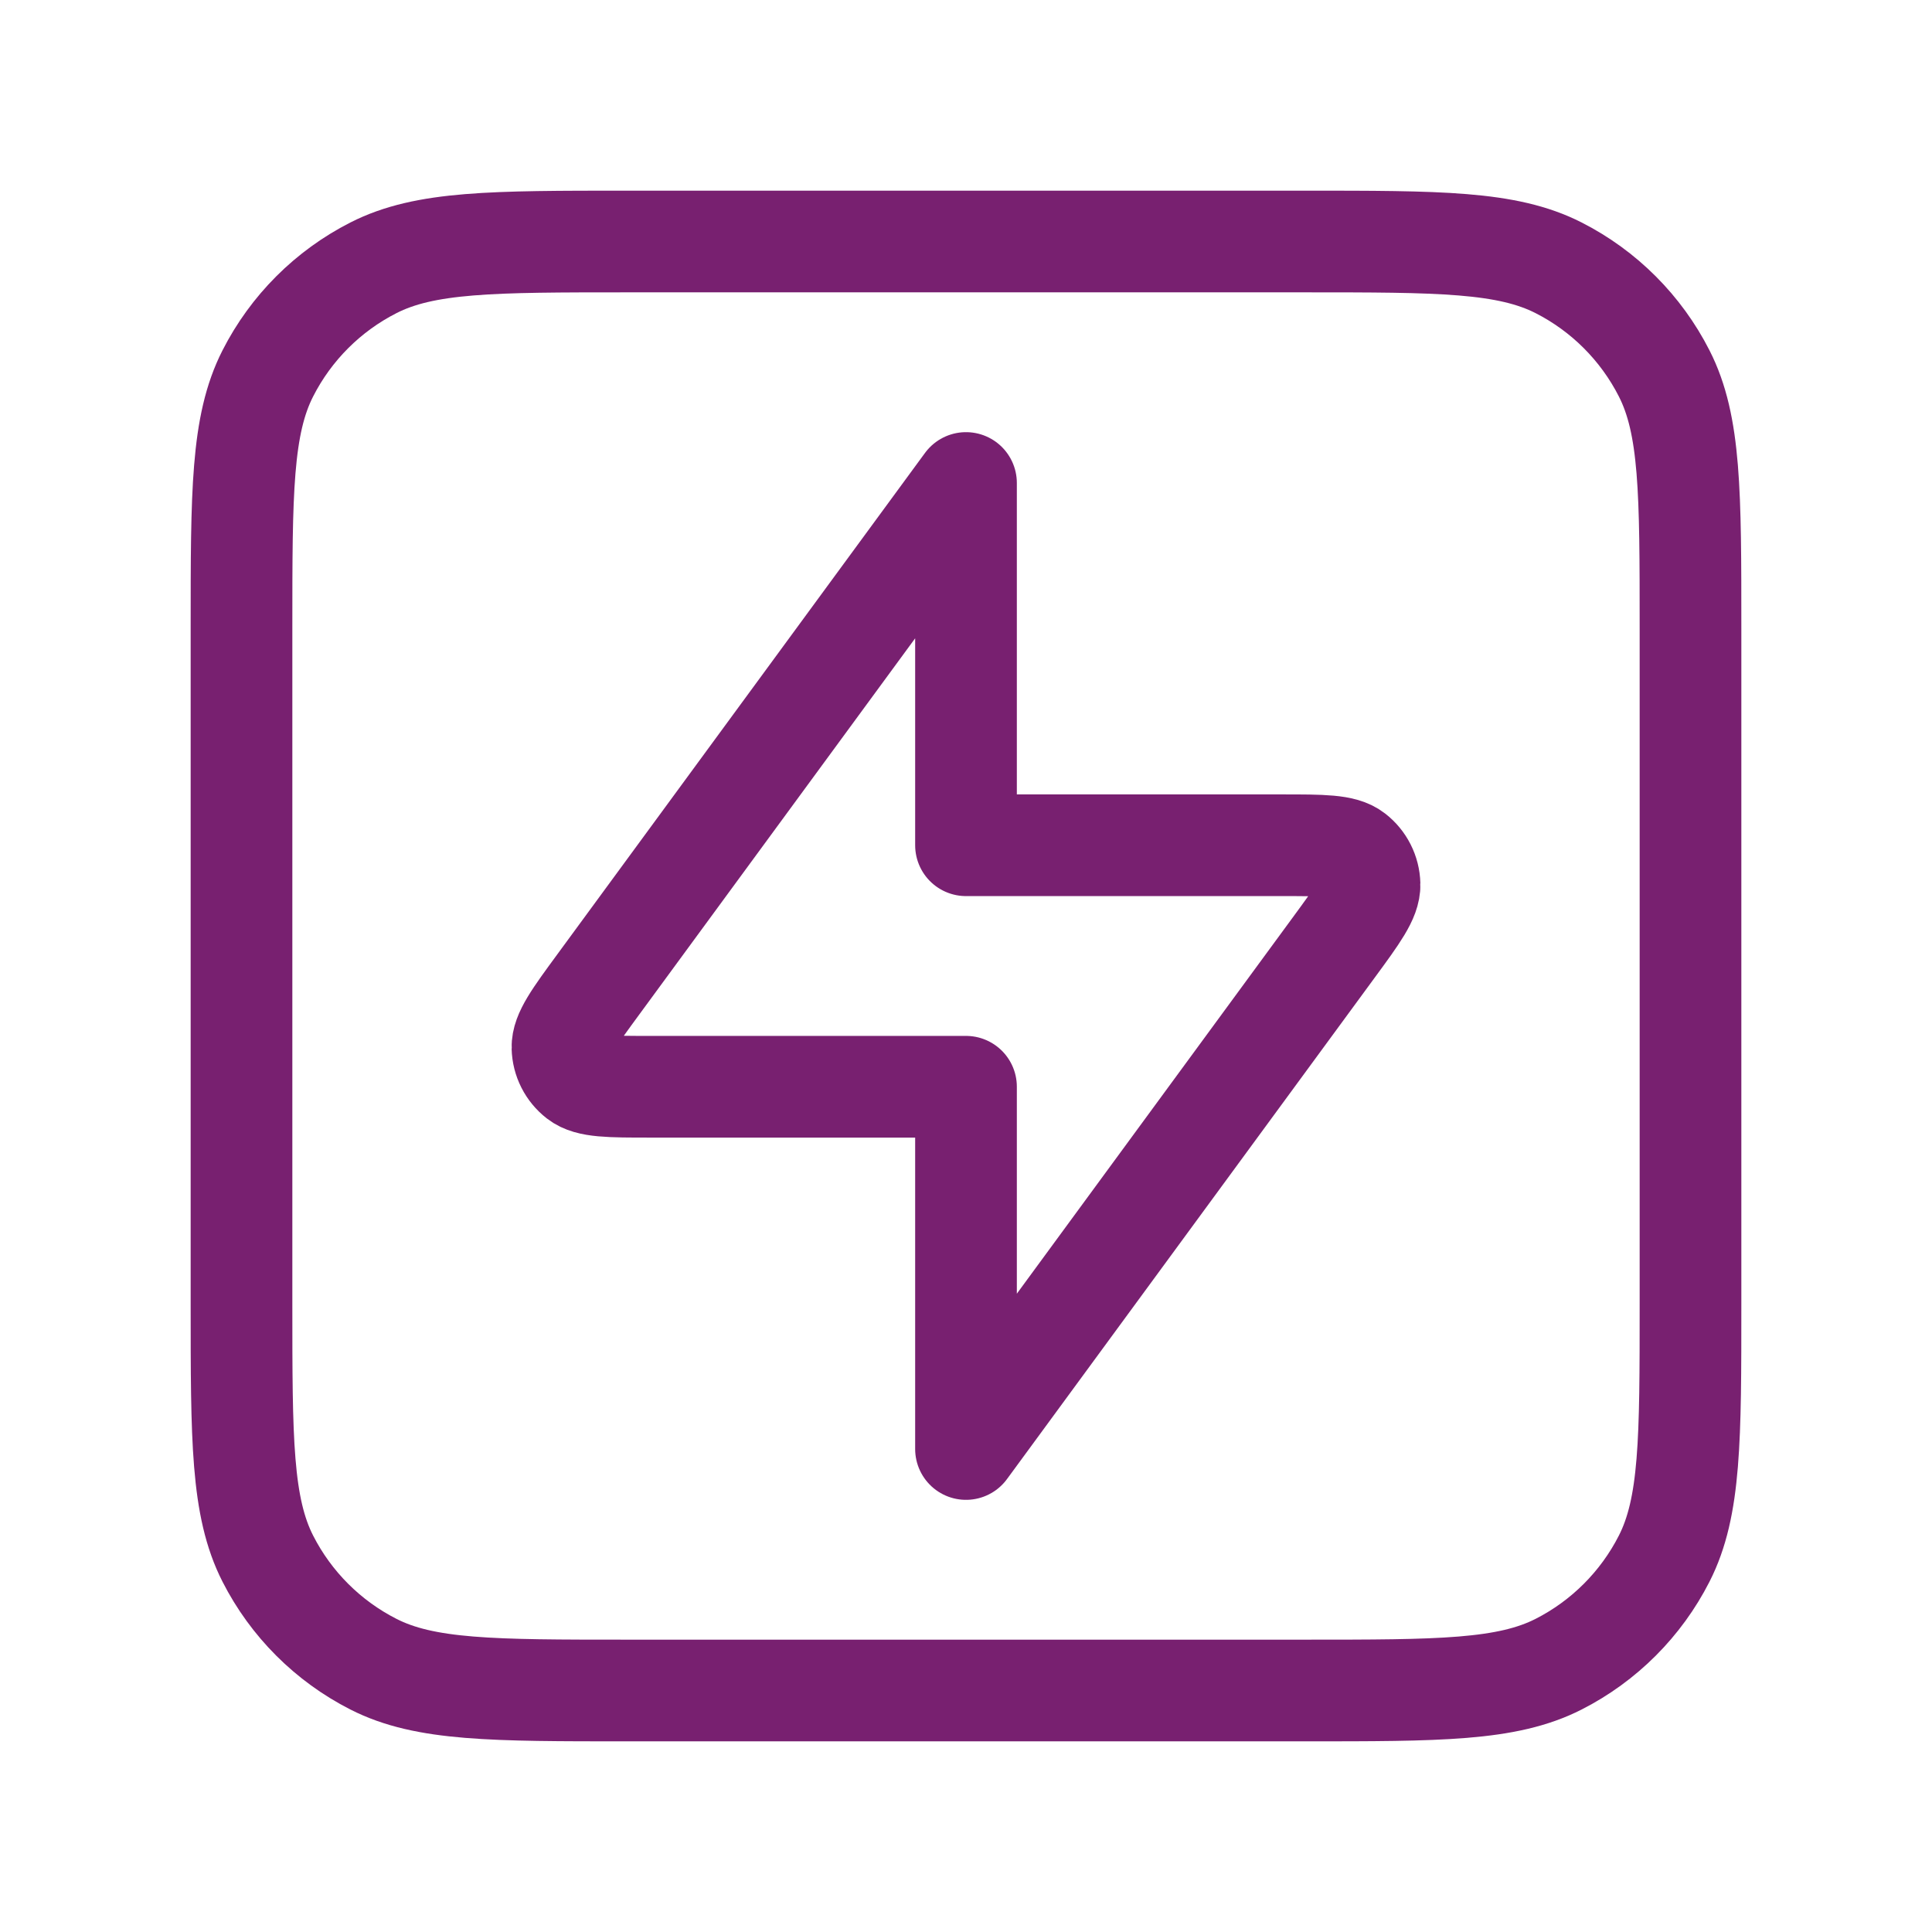
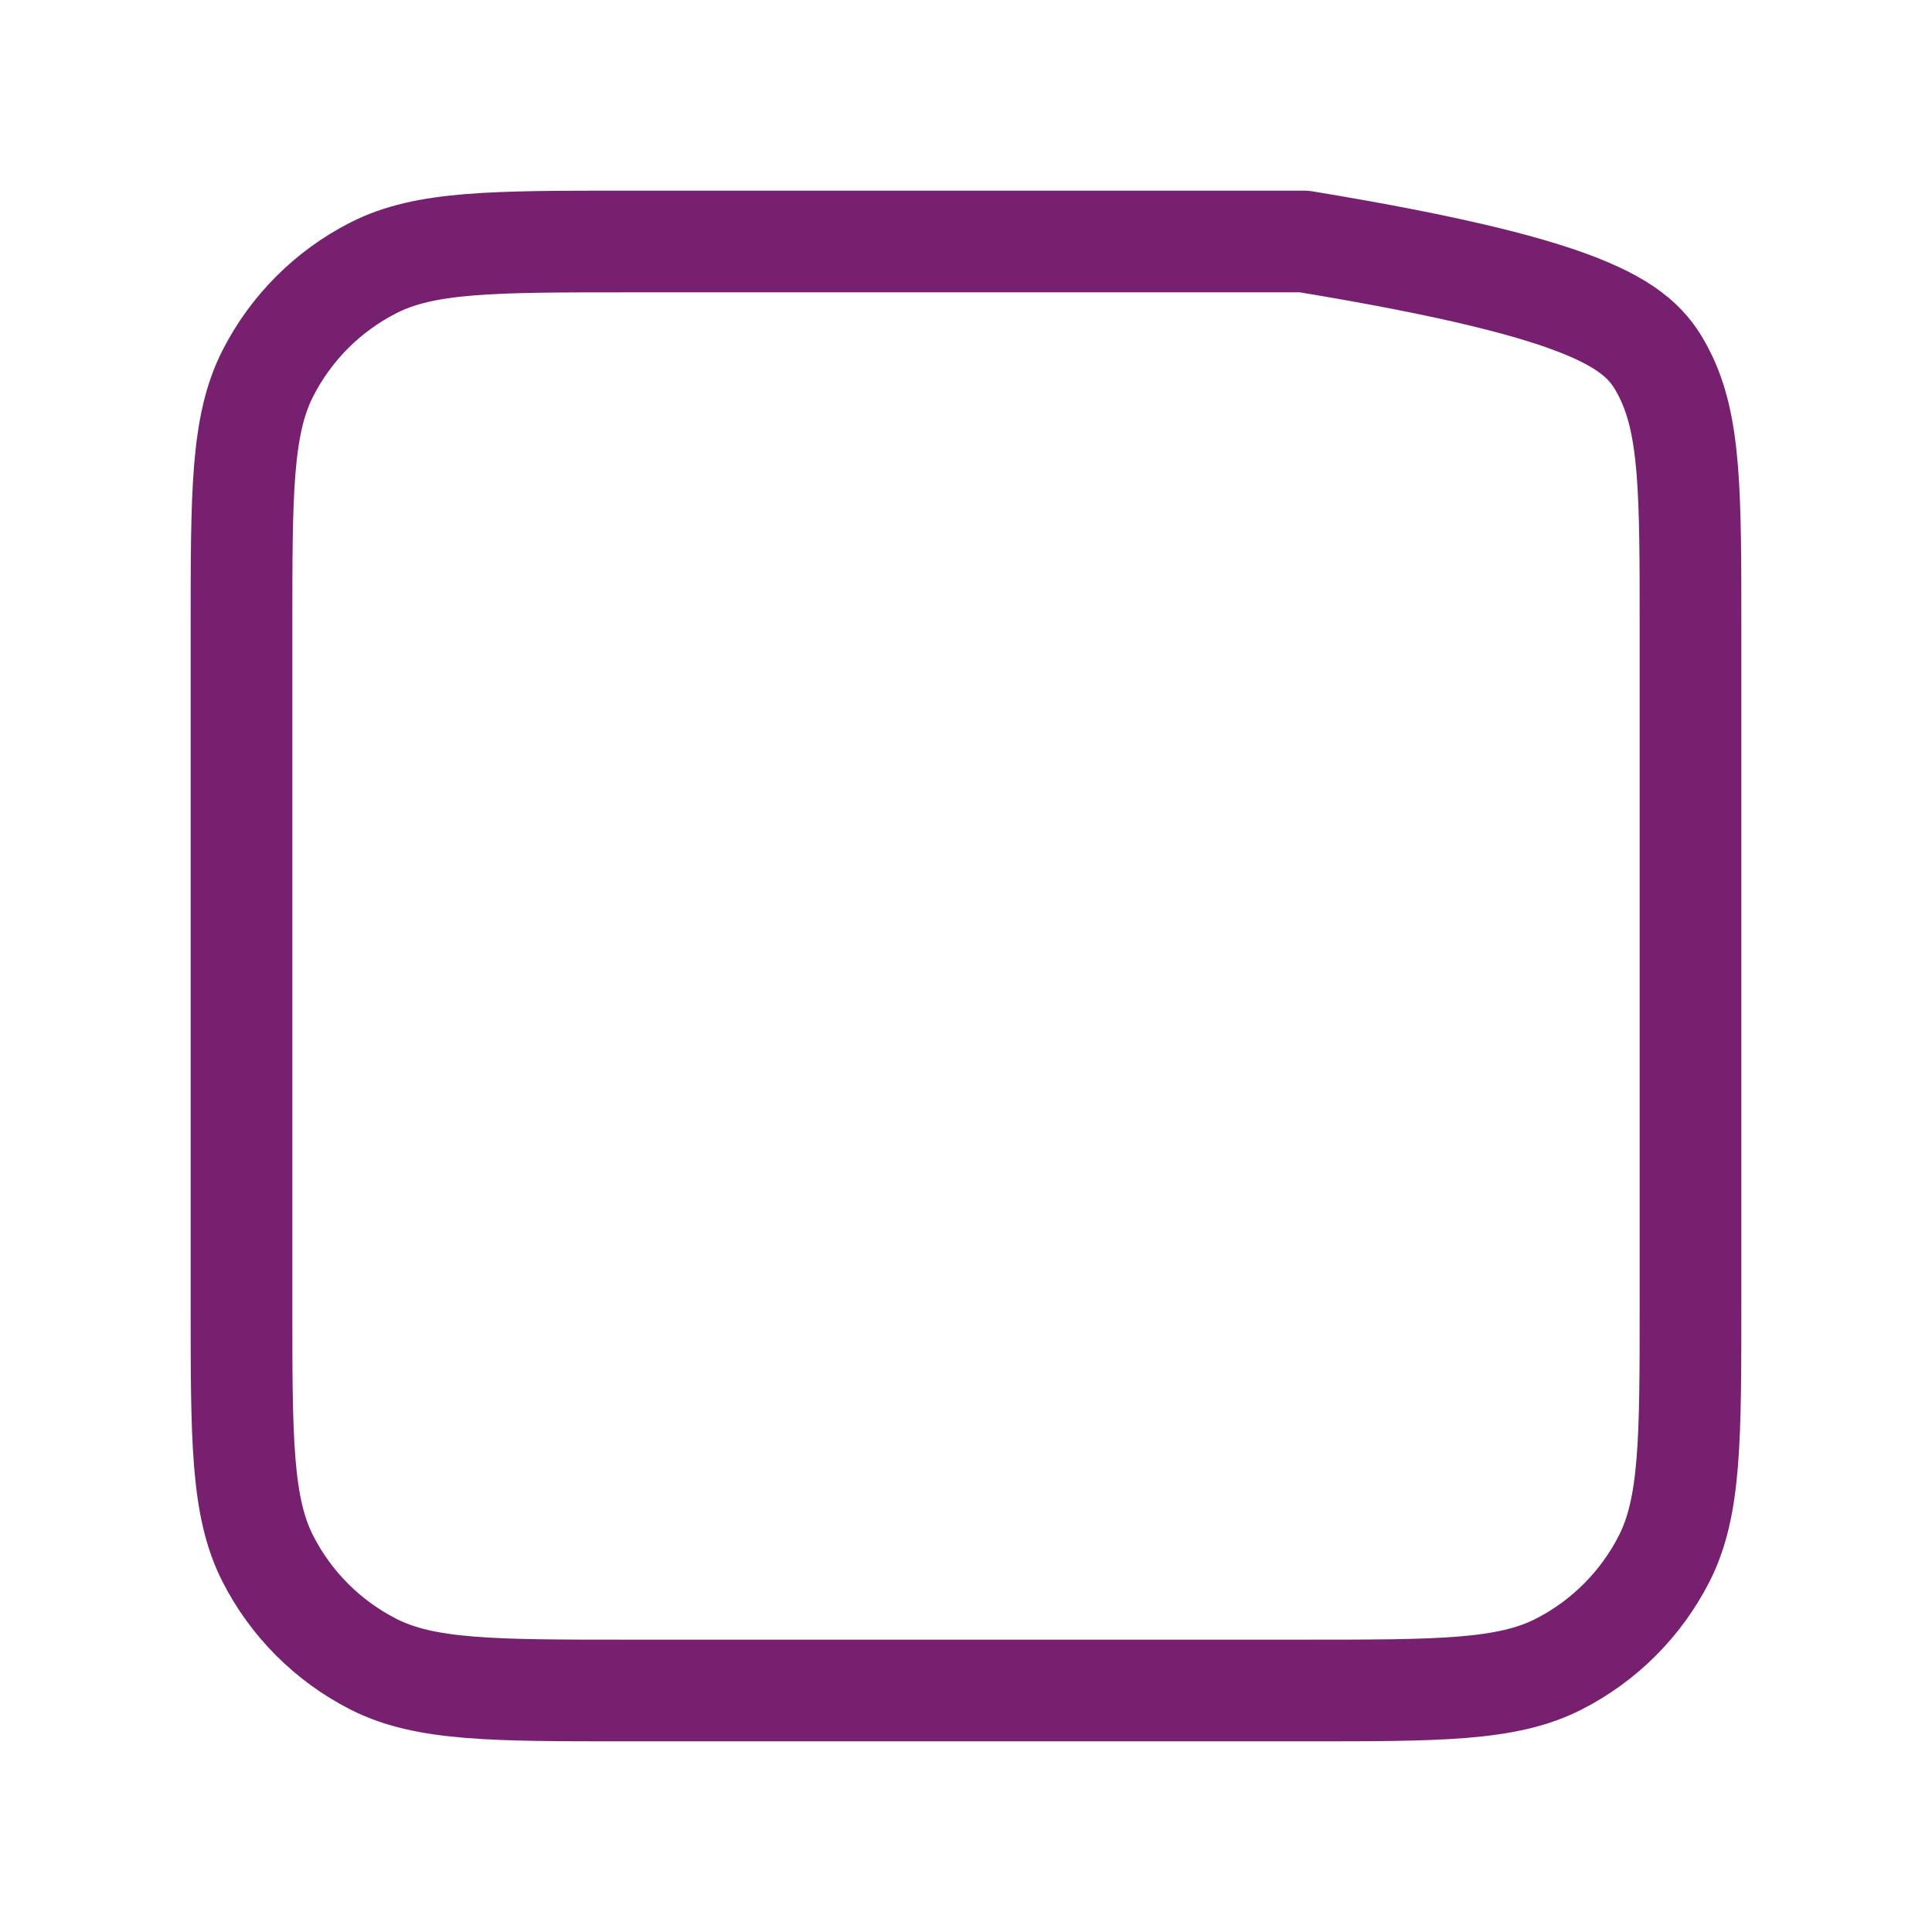
<svg xmlns="http://www.w3.org/2000/svg" width="38" height="38" viewBox="0 0 38 38" fill="none">
-   <path d="M4.75 12.35C4.75 9.69 4.75 8.36 5.268 7.344C5.723 6.45 6.45 5.723 7.344 5.268C8.36 4.75 9.69 4.75 12.35 4.75H25.65C28.31 4.75 29.64 4.75 30.657 5.268C31.55 5.723 32.277 6.45 32.732 7.344C33.25 8.36 33.25 9.69 33.25 12.35V25.65C33.25 28.31 33.25 29.64 32.732 30.657C32.277 31.55 31.55 32.277 30.657 32.732C29.64 33.25 28.31 33.25 25.65 33.25H12.35C9.69 33.25 8.36 33.25 7.344 32.732C6.45 32.277 5.723 31.55 5.268 30.657C4.75 29.64 4.75 28.31 4.75 25.65V12.35Z" stroke="#782070" stroke-width="2" stroke-linecap="round" stroke-linejoin="round" />
-   <path d="M19 9.5L11.77 19.359C11.293 20.009 11.055 20.334 11.063 20.606C11.069 20.842 11.181 21.063 11.368 21.208C11.582 21.375 11.985 21.375 12.791 21.375H19V28.5L26.23 18.641C26.707 17.991 26.945 17.666 26.937 17.394C26.931 17.158 26.819 16.937 26.632 16.792C26.418 16.625 26.015 16.625 25.209 16.625H19V9.5Z" stroke="#782070" stroke-width="2" stroke-linecap="round" stroke-linejoin="round" />
+   <path d="M4.75 12.35C4.75 9.69 4.75 8.36 5.268 7.344C5.723 6.45 6.45 5.723 7.344 5.268C8.36 4.75 9.69 4.75 12.35 4.75H25.65C31.55 5.723 32.277 6.45 32.732 7.344C33.25 8.36 33.25 9.69 33.25 12.35V25.65C33.25 28.31 33.25 29.64 32.732 30.657C32.277 31.55 31.55 32.277 30.657 32.732C29.64 33.25 28.31 33.25 25.65 33.25H12.35C9.69 33.25 8.36 33.25 7.344 32.732C6.45 32.277 5.723 31.55 5.268 30.657C4.75 29.64 4.75 28.31 4.75 25.65V12.35Z" stroke="#782070" stroke-width="2" stroke-linecap="round" stroke-linejoin="round" />
</svg>